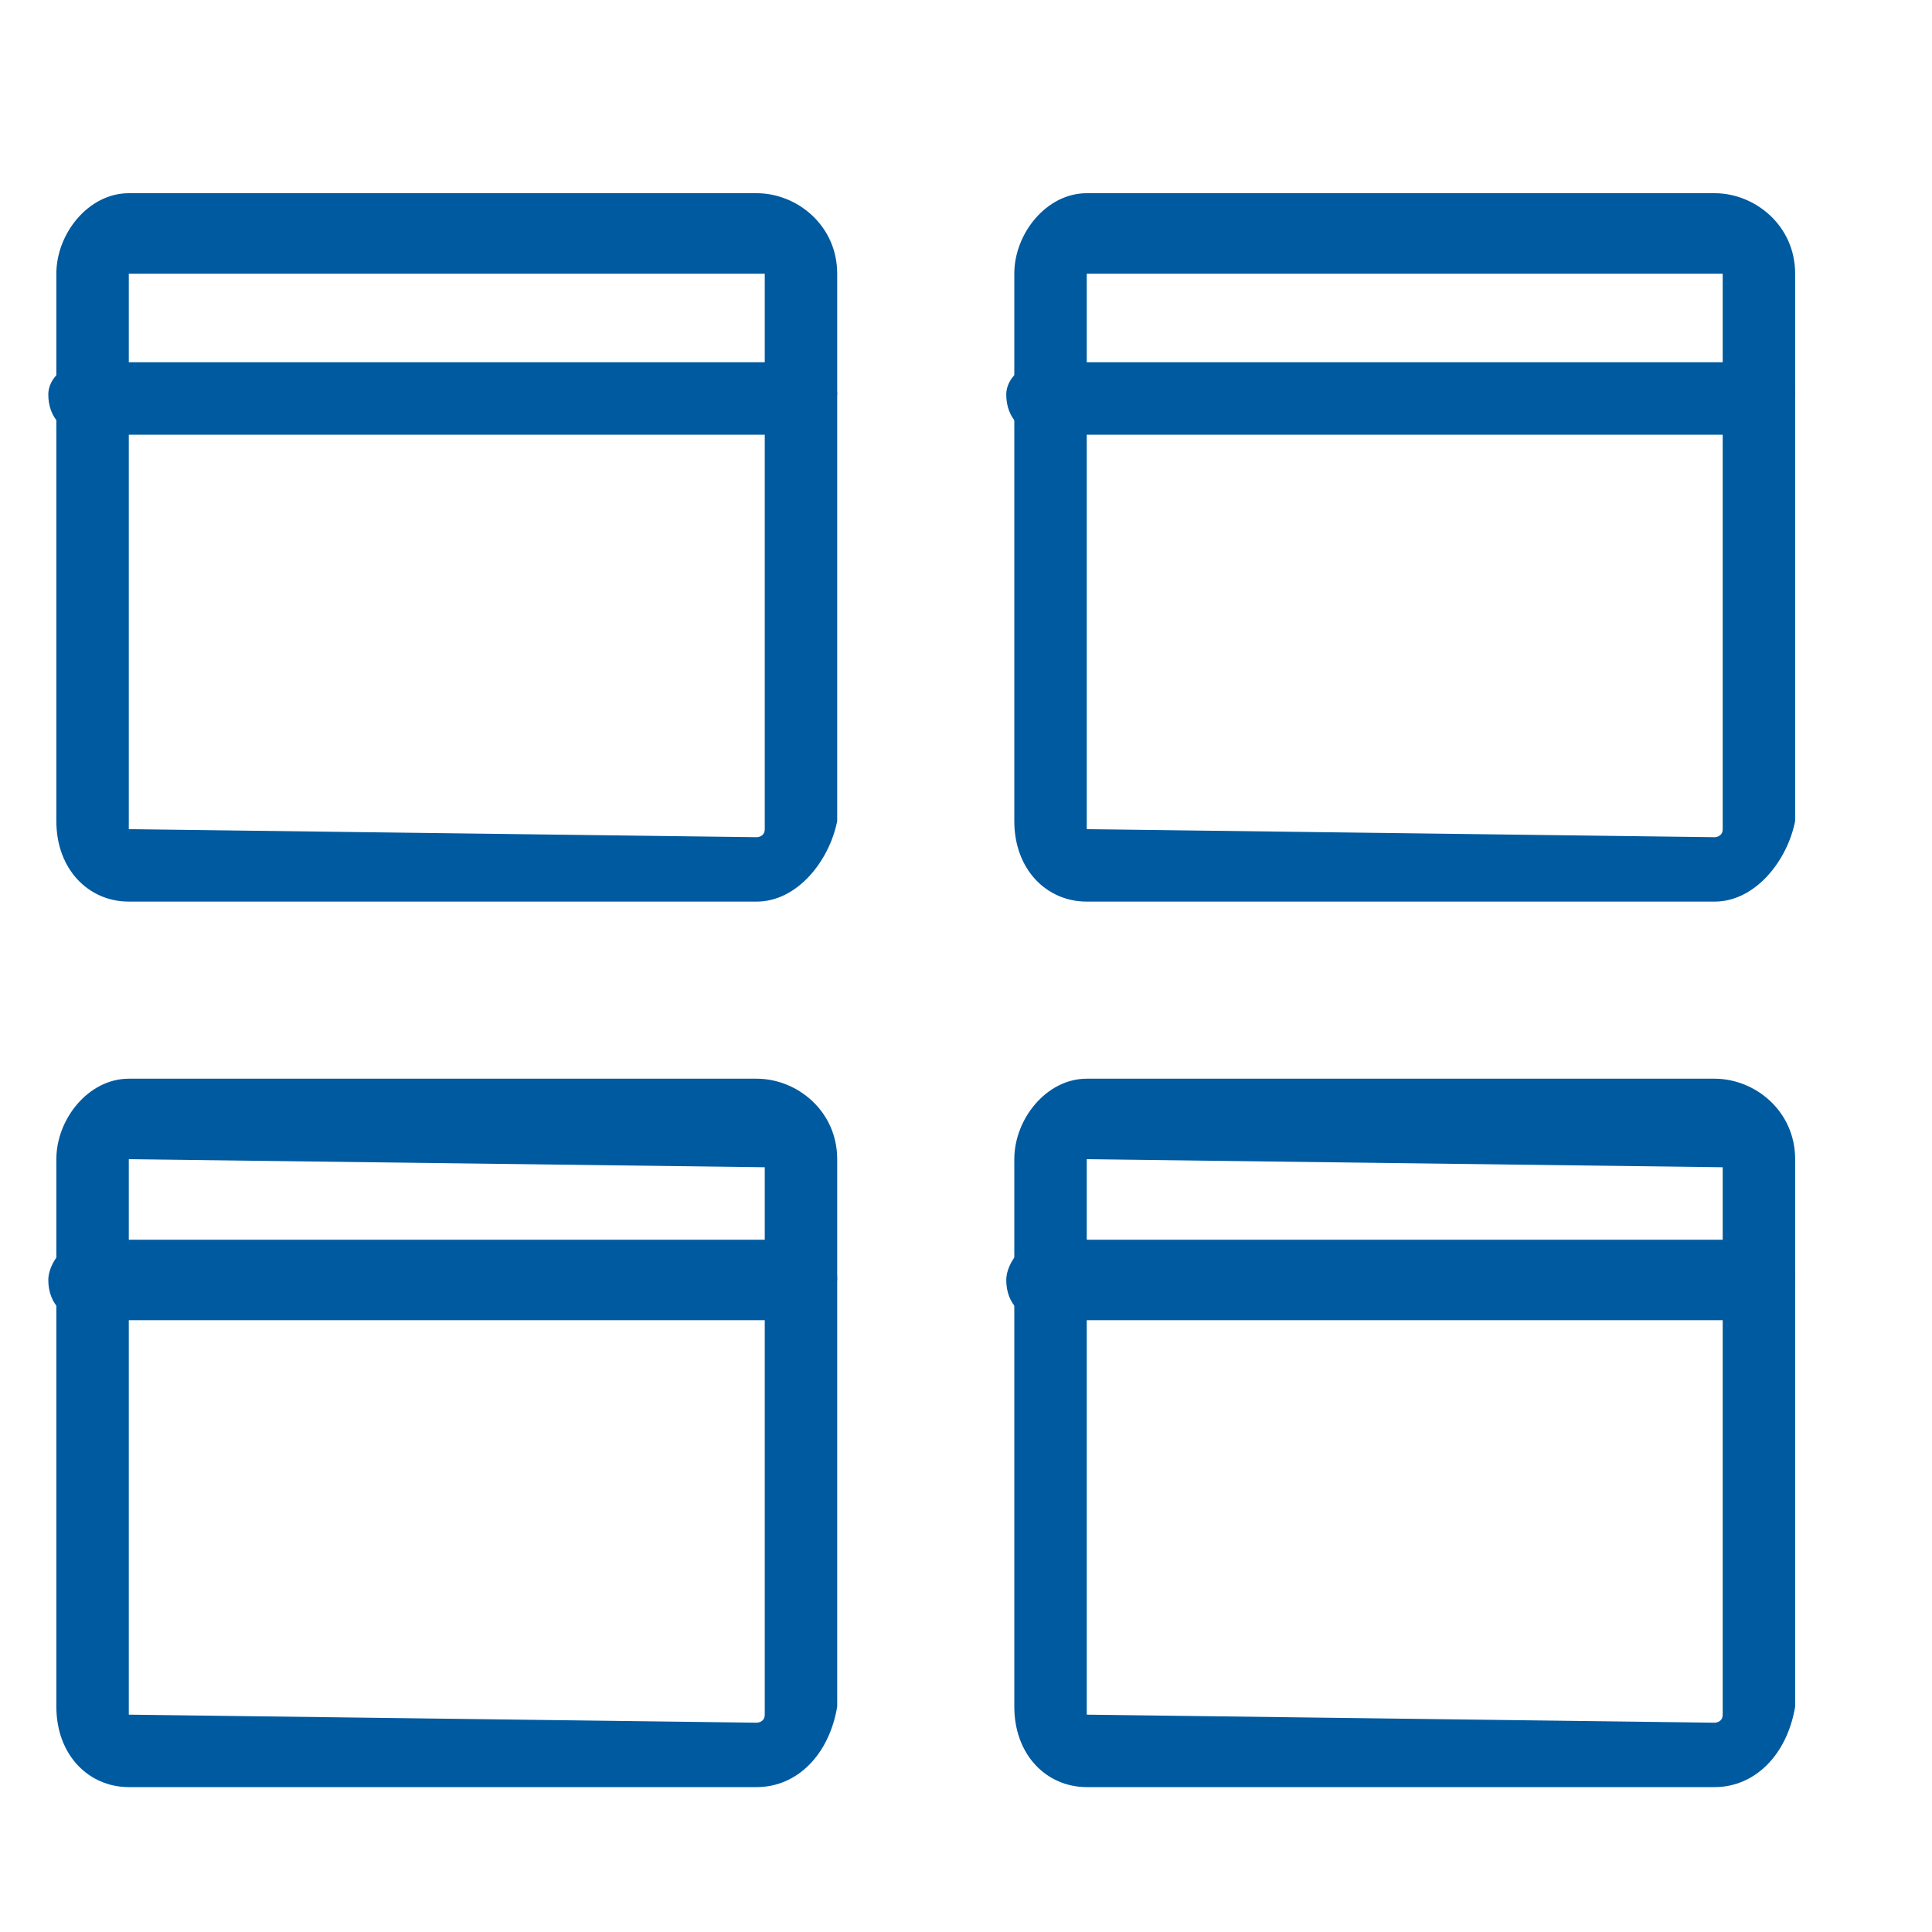
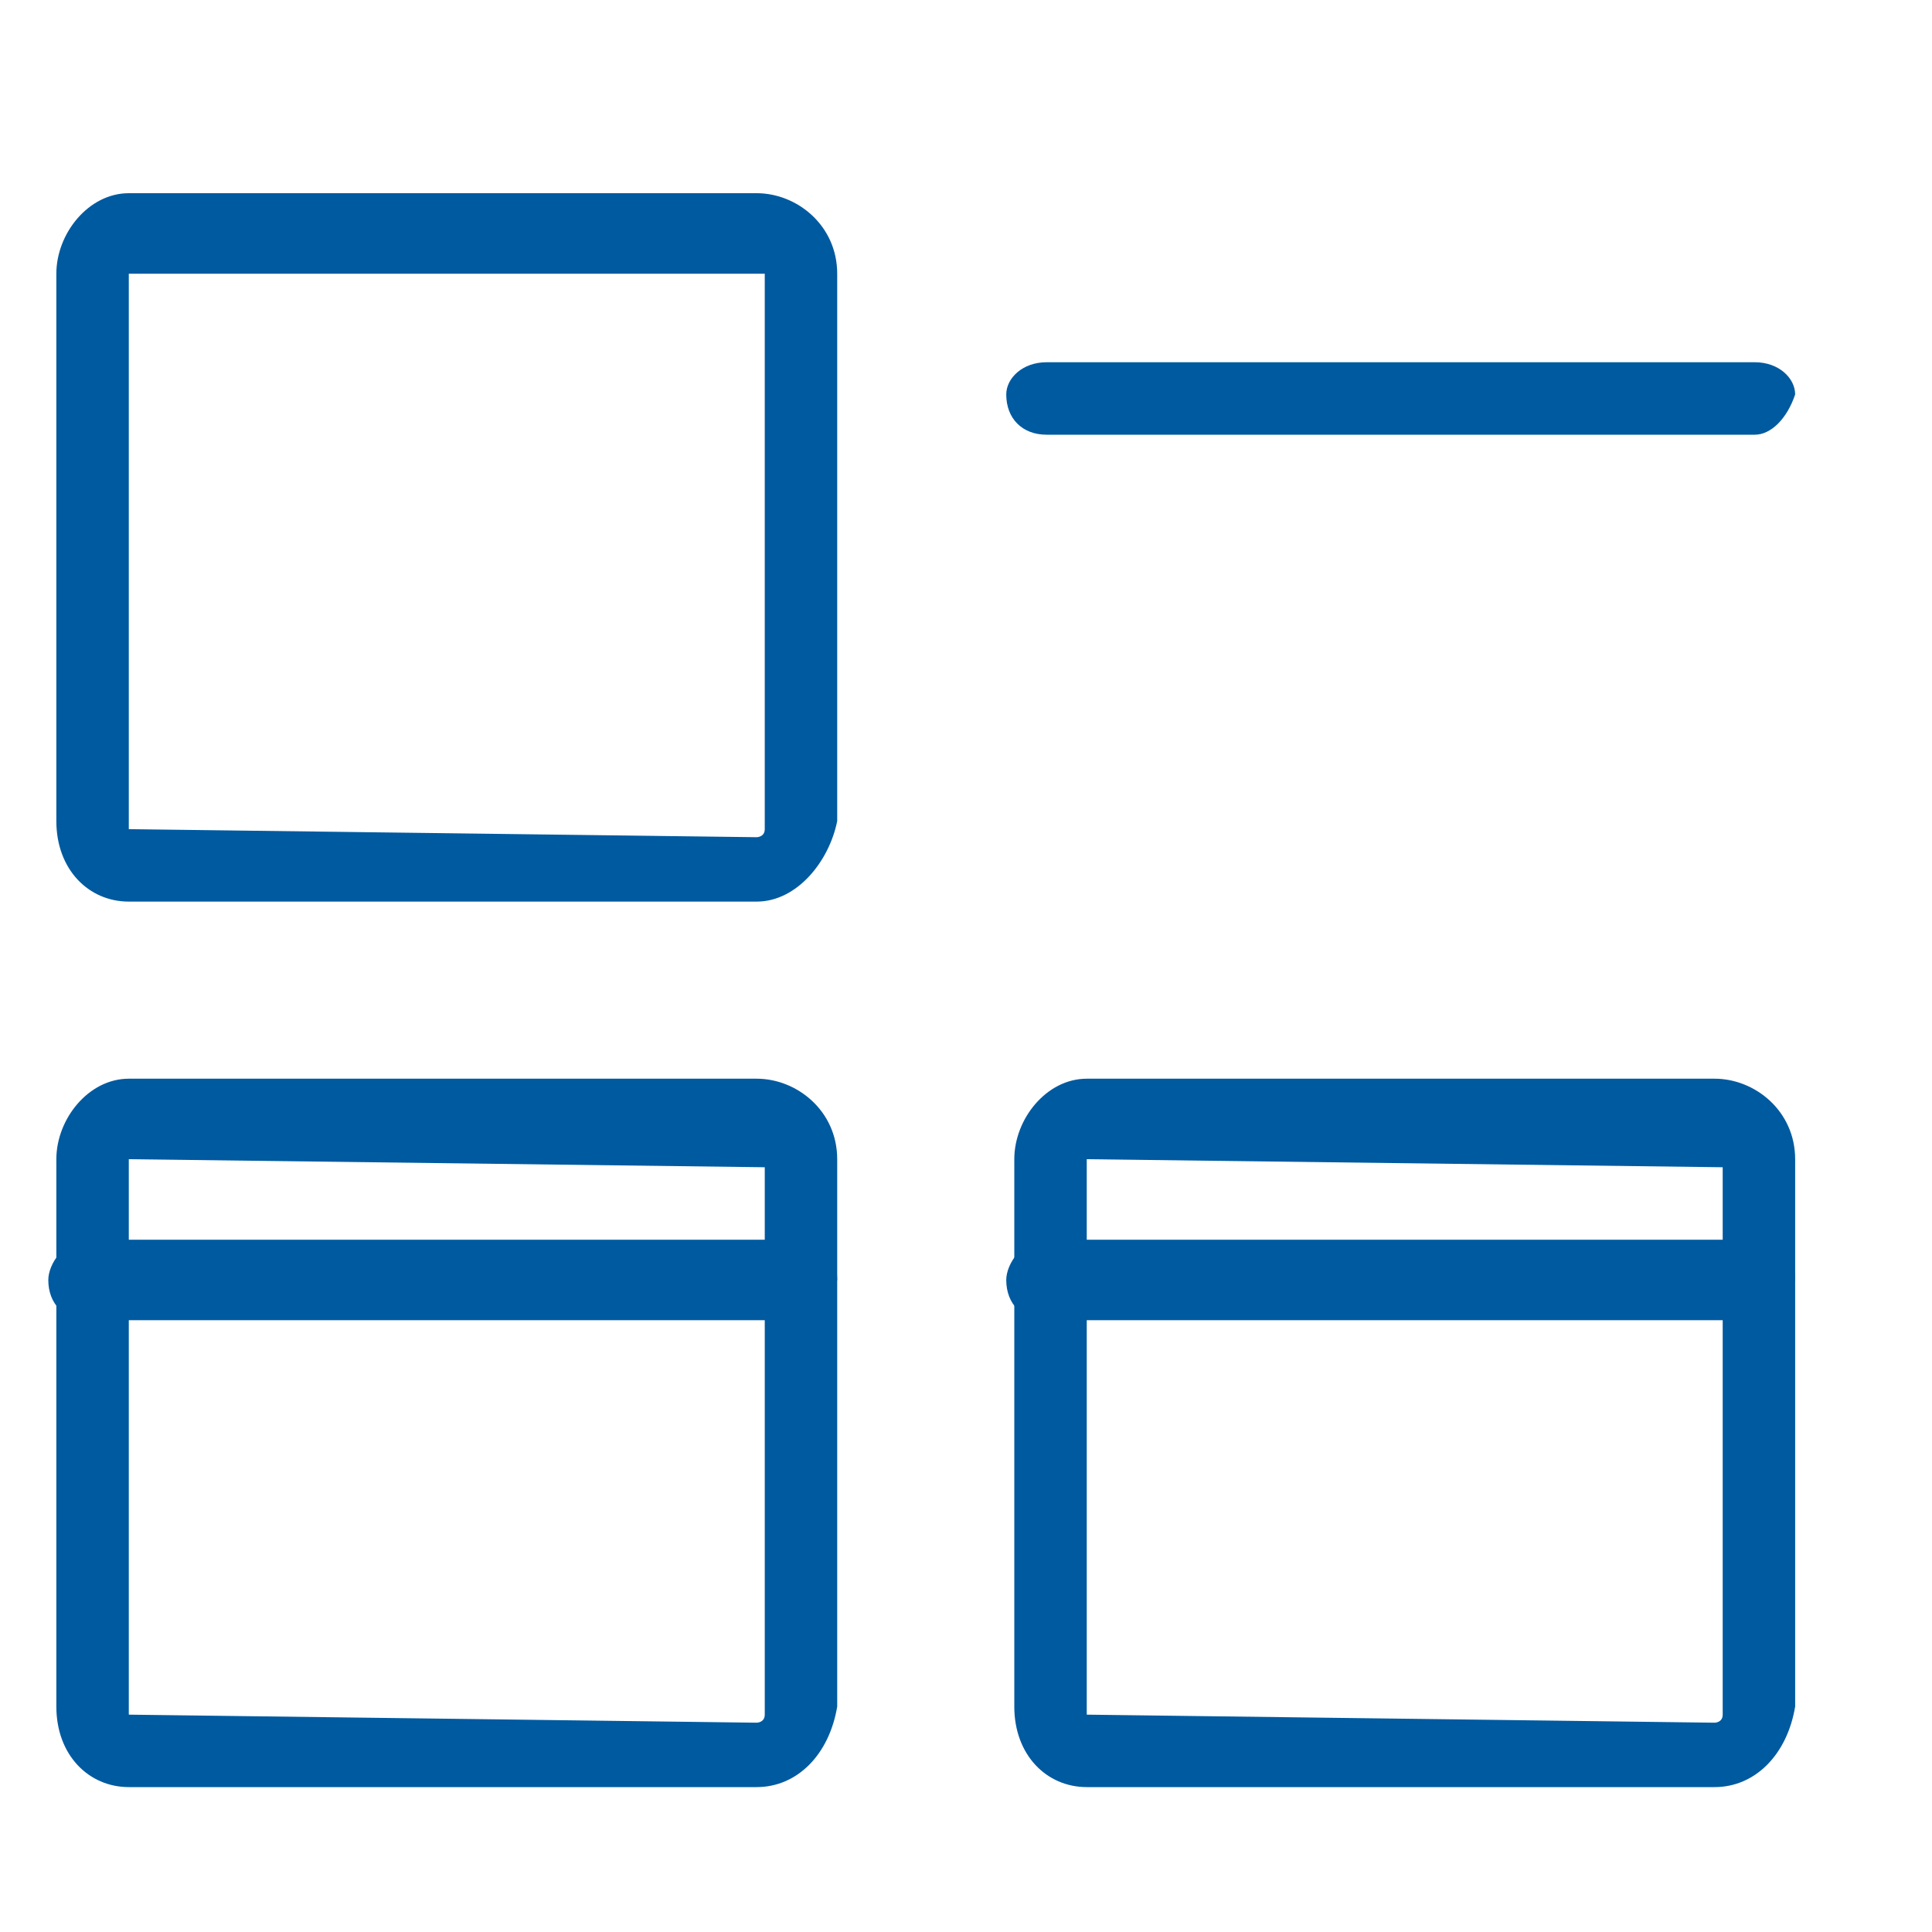
<svg xmlns="http://www.w3.org/2000/svg" version="1.1" width="512" height="512" x="0" y="0" viewBox="0 0 24 24" style="enable-background:new 0 0 512 512" xml:space="preserve" class="">
  <g transform="matrix(1,0,0,1,0,0)">
    <path d="M9.4 11.2H1.6c-.5 0-.9-.4-.9-1V3.4c0-.5.4-1 .9-1h7.8c.5 0 1 .4 1 1v6.8c-.1.5-.5 1-1 1zM1.6 3.4v6.9l7.8.1s.1 0 .1-.1V3.4z" fill="#005aa0" opacity="1" data-original="#000000" class="" />
-     <path d="M9.9 5.4H1.1c-.3 0-.5-.2-.5-.5 0-.2.2-.4.5-.4h8.8c.3 0 .5.2.5.4-.1.3-.3.5-.5.5zM21.3 11.2h-7.8c-.5 0-.9-.4-.9-1V3.4c0-.5.4-1 .9-1h7.8c.5 0 1 .4 1 1v6.8c-.1.5-.5 1-1 1zm-7.8-7.8v6.9l7.8.1s.1 0 .1-.1V3.4z" fill="#005aa0" opacity="1" data-original="#000000" class="" />
-     <path d="M21.8 5.4H13c-.3 0-.5-.2-.5-.5 0-.2.2-.4.5-.4h8.8c.3 0 .5.2.5.4-.1.3-.3.5-.5.5zM9.4 22.2H1.6c-.5 0-.9-.4-.9-1v-6.8c0-.5.4-1 .9-1h7.8c.5 0 1 .4 1 1v6.8c-.1.6-.5 1-1 1zm-7.8-7.8v6.9l7.8.1s.1 0 .1-.1v-6.8z" fill="#005aa0" opacity="1" data-original="#000000" class="" />
+     <path d="M21.8 5.4H13c-.3 0-.5-.2-.5-.5 0-.2.2-.4.5-.4h8.8c.3 0 .5.2.5.4-.1.3-.3.5-.5.5M9.4 22.2H1.6c-.5 0-.9-.4-.9-1v-6.8c0-.5.4-1 .9-1h7.8c.5 0 1 .4 1 1v6.8c-.1.6-.5 1-1 1zm-7.8-7.8v6.9l7.8.1s.1 0 .1-.1v-6.8z" fill="#005aa0" opacity="1" data-original="#000000" class="" />
    <path d="M9.9 16.4H1.1c-.3 0-.5-.2-.5-.5 0-.2.2-.5.5-.5h8.8c.3 0 .5.2.5.5-.1.3-.3.5-.5.5zM21.3 22.2h-7.8c-.5 0-.9-.4-.9-1v-6.8c0-.5.4-1 .9-1h7.8c.5 0 1 .4 1 1v6.8c-.1.6-.5 1-1 1zm-7.8-7.8v6.9l7.8.1s.1 0 .1-.1v-6.8z" fill="#005aa0" opacity="1" data-original="#000000" class="" />
    <path d="M21.8 16.4H13c-.3 0-.5-.2-.5-.5 0-.2.2-.5.5-.5h8.8c.3 0 .5.2.5.5-.1.3-.3.5-.5.5z" fill="#005aa0" opacity="1" data-original="#000000" class="" />
  </g>
</svg>